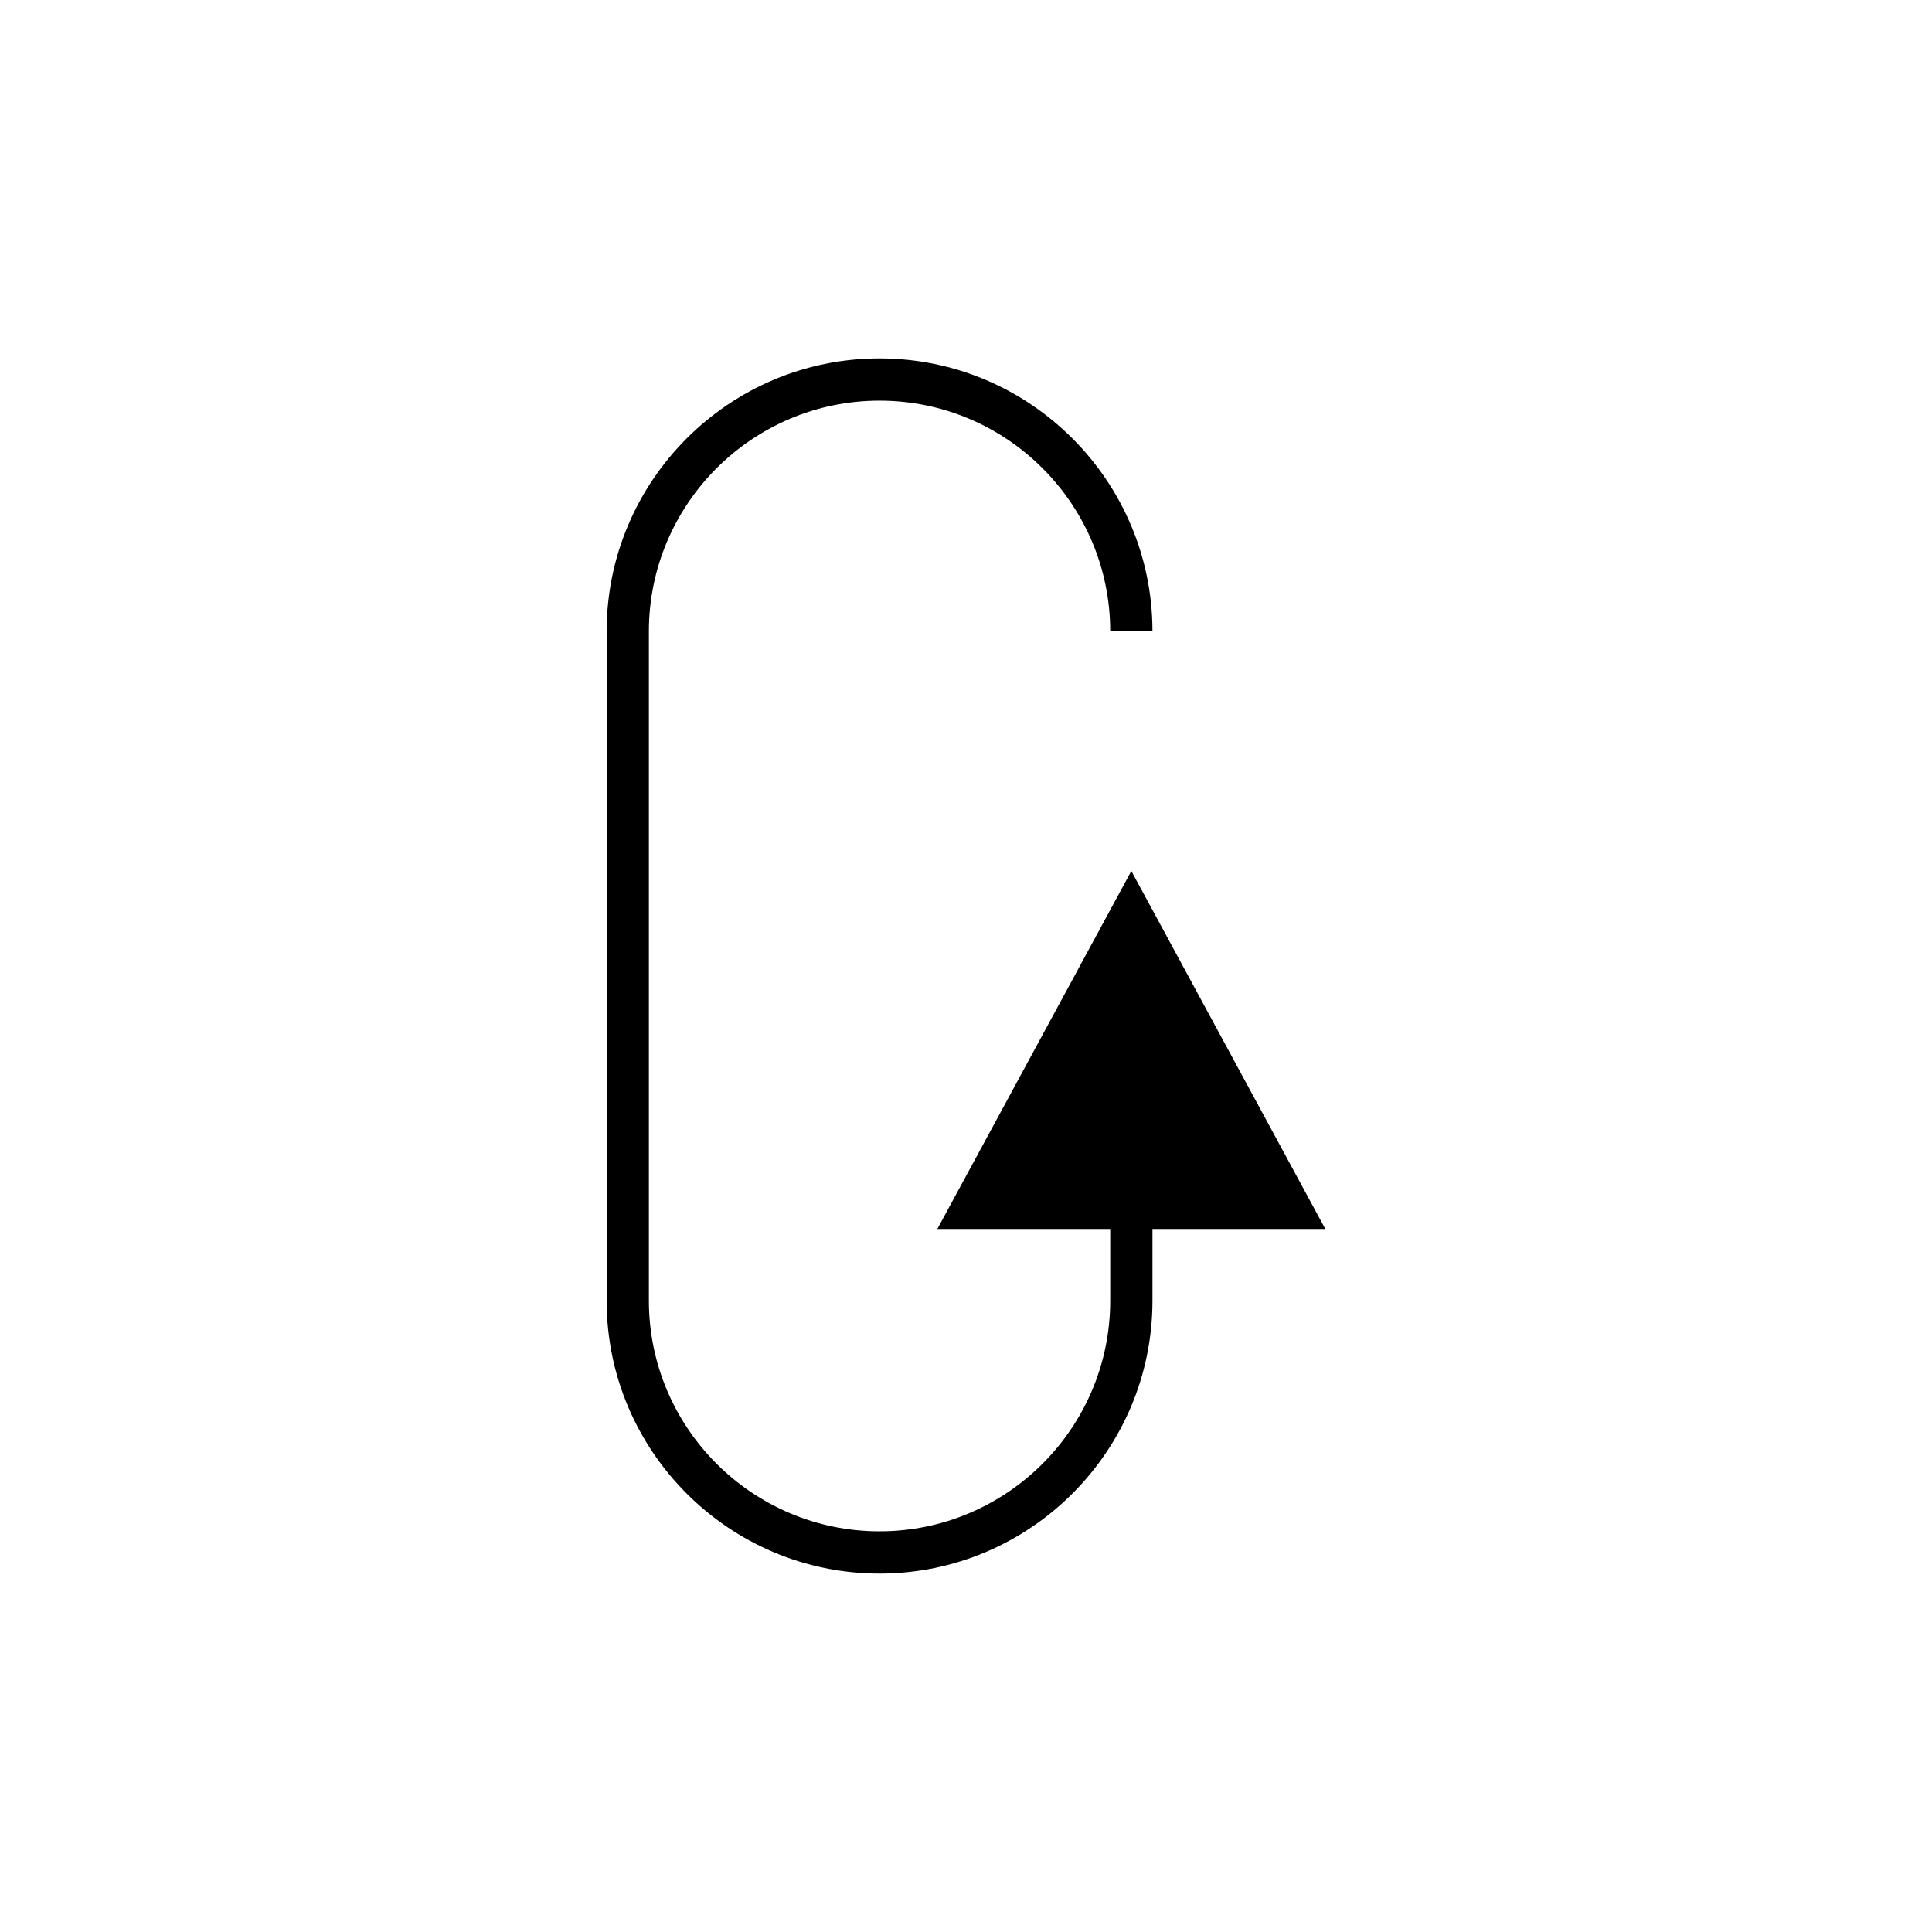
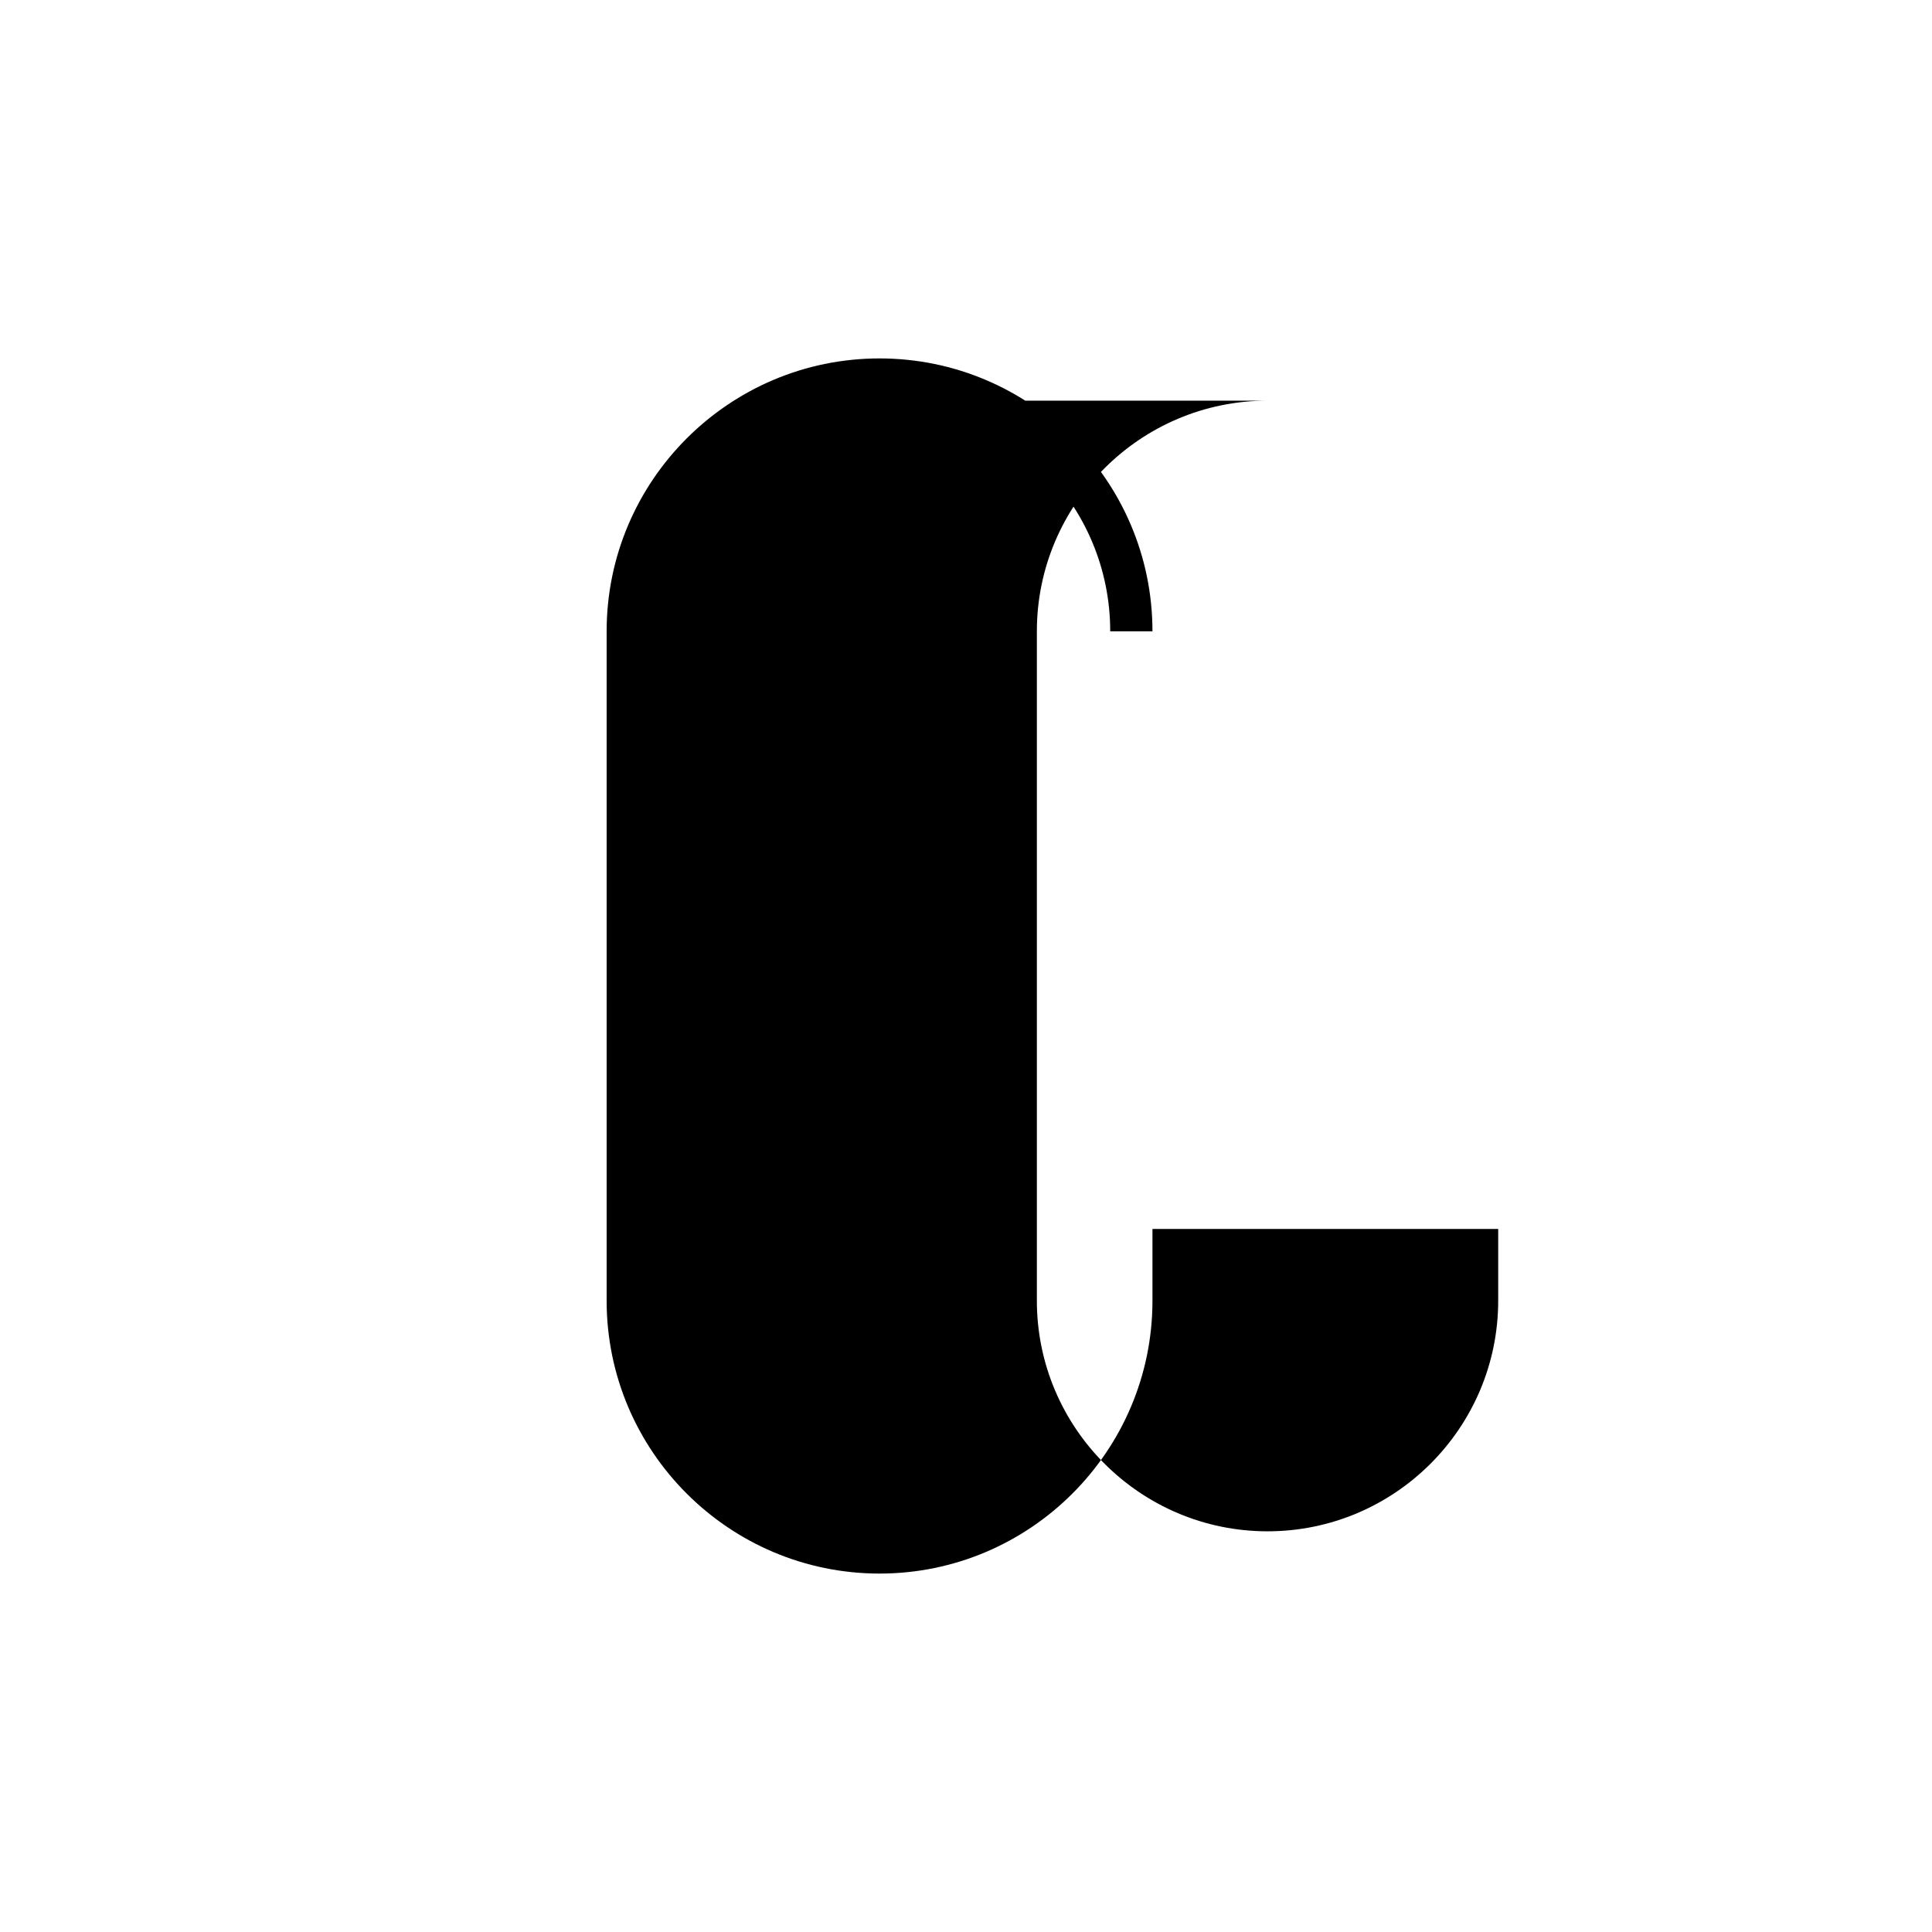
<svg xmlns="http://www.w3.org/2000/svg" fill="#000000" width="800px" height="800px" version="1.1" viewBox="144 144 512 512">
-   <path d="m377.09 250.18c33.707 0 61.129 27.422 61.129 61.129h11.195c0-39.879-32.445-72.324-72.324-72.324s-72.324 32.445-72.324 72.324v177.38c0 39.879 32.445 72.324 72.324 72.324s72.324-32.445 72.324-72.324v-19h45.812l-51.41-94.871-51.41 94.871h45.812v18.996c0 33.707-27.422 61.129-61.129 61.129s-61.129-27.422-61.129-61.129v-177.38c0-33.707 27.422-61.125 61.129-61.125z" />
+   <path d="m377.09 250.18c33.707 0 61.129 27.422 61.129 61.129h11.195c0-39.879-32.445-72.324-72.324-72.324s-72.324 32.445-72.324 72.324v177.38c0 39.879 32.445 72.324 72.324 72.324s72.324-32.445 72.324-72.324v-19h45.812h45.812v18.996c0 33.707-27.422 61.129-61.129 61.129s-61.129-27.422-61.129-61.129v-177.38c0-33.707 27.422-61.125 61.129-61.125z" />
</svg>